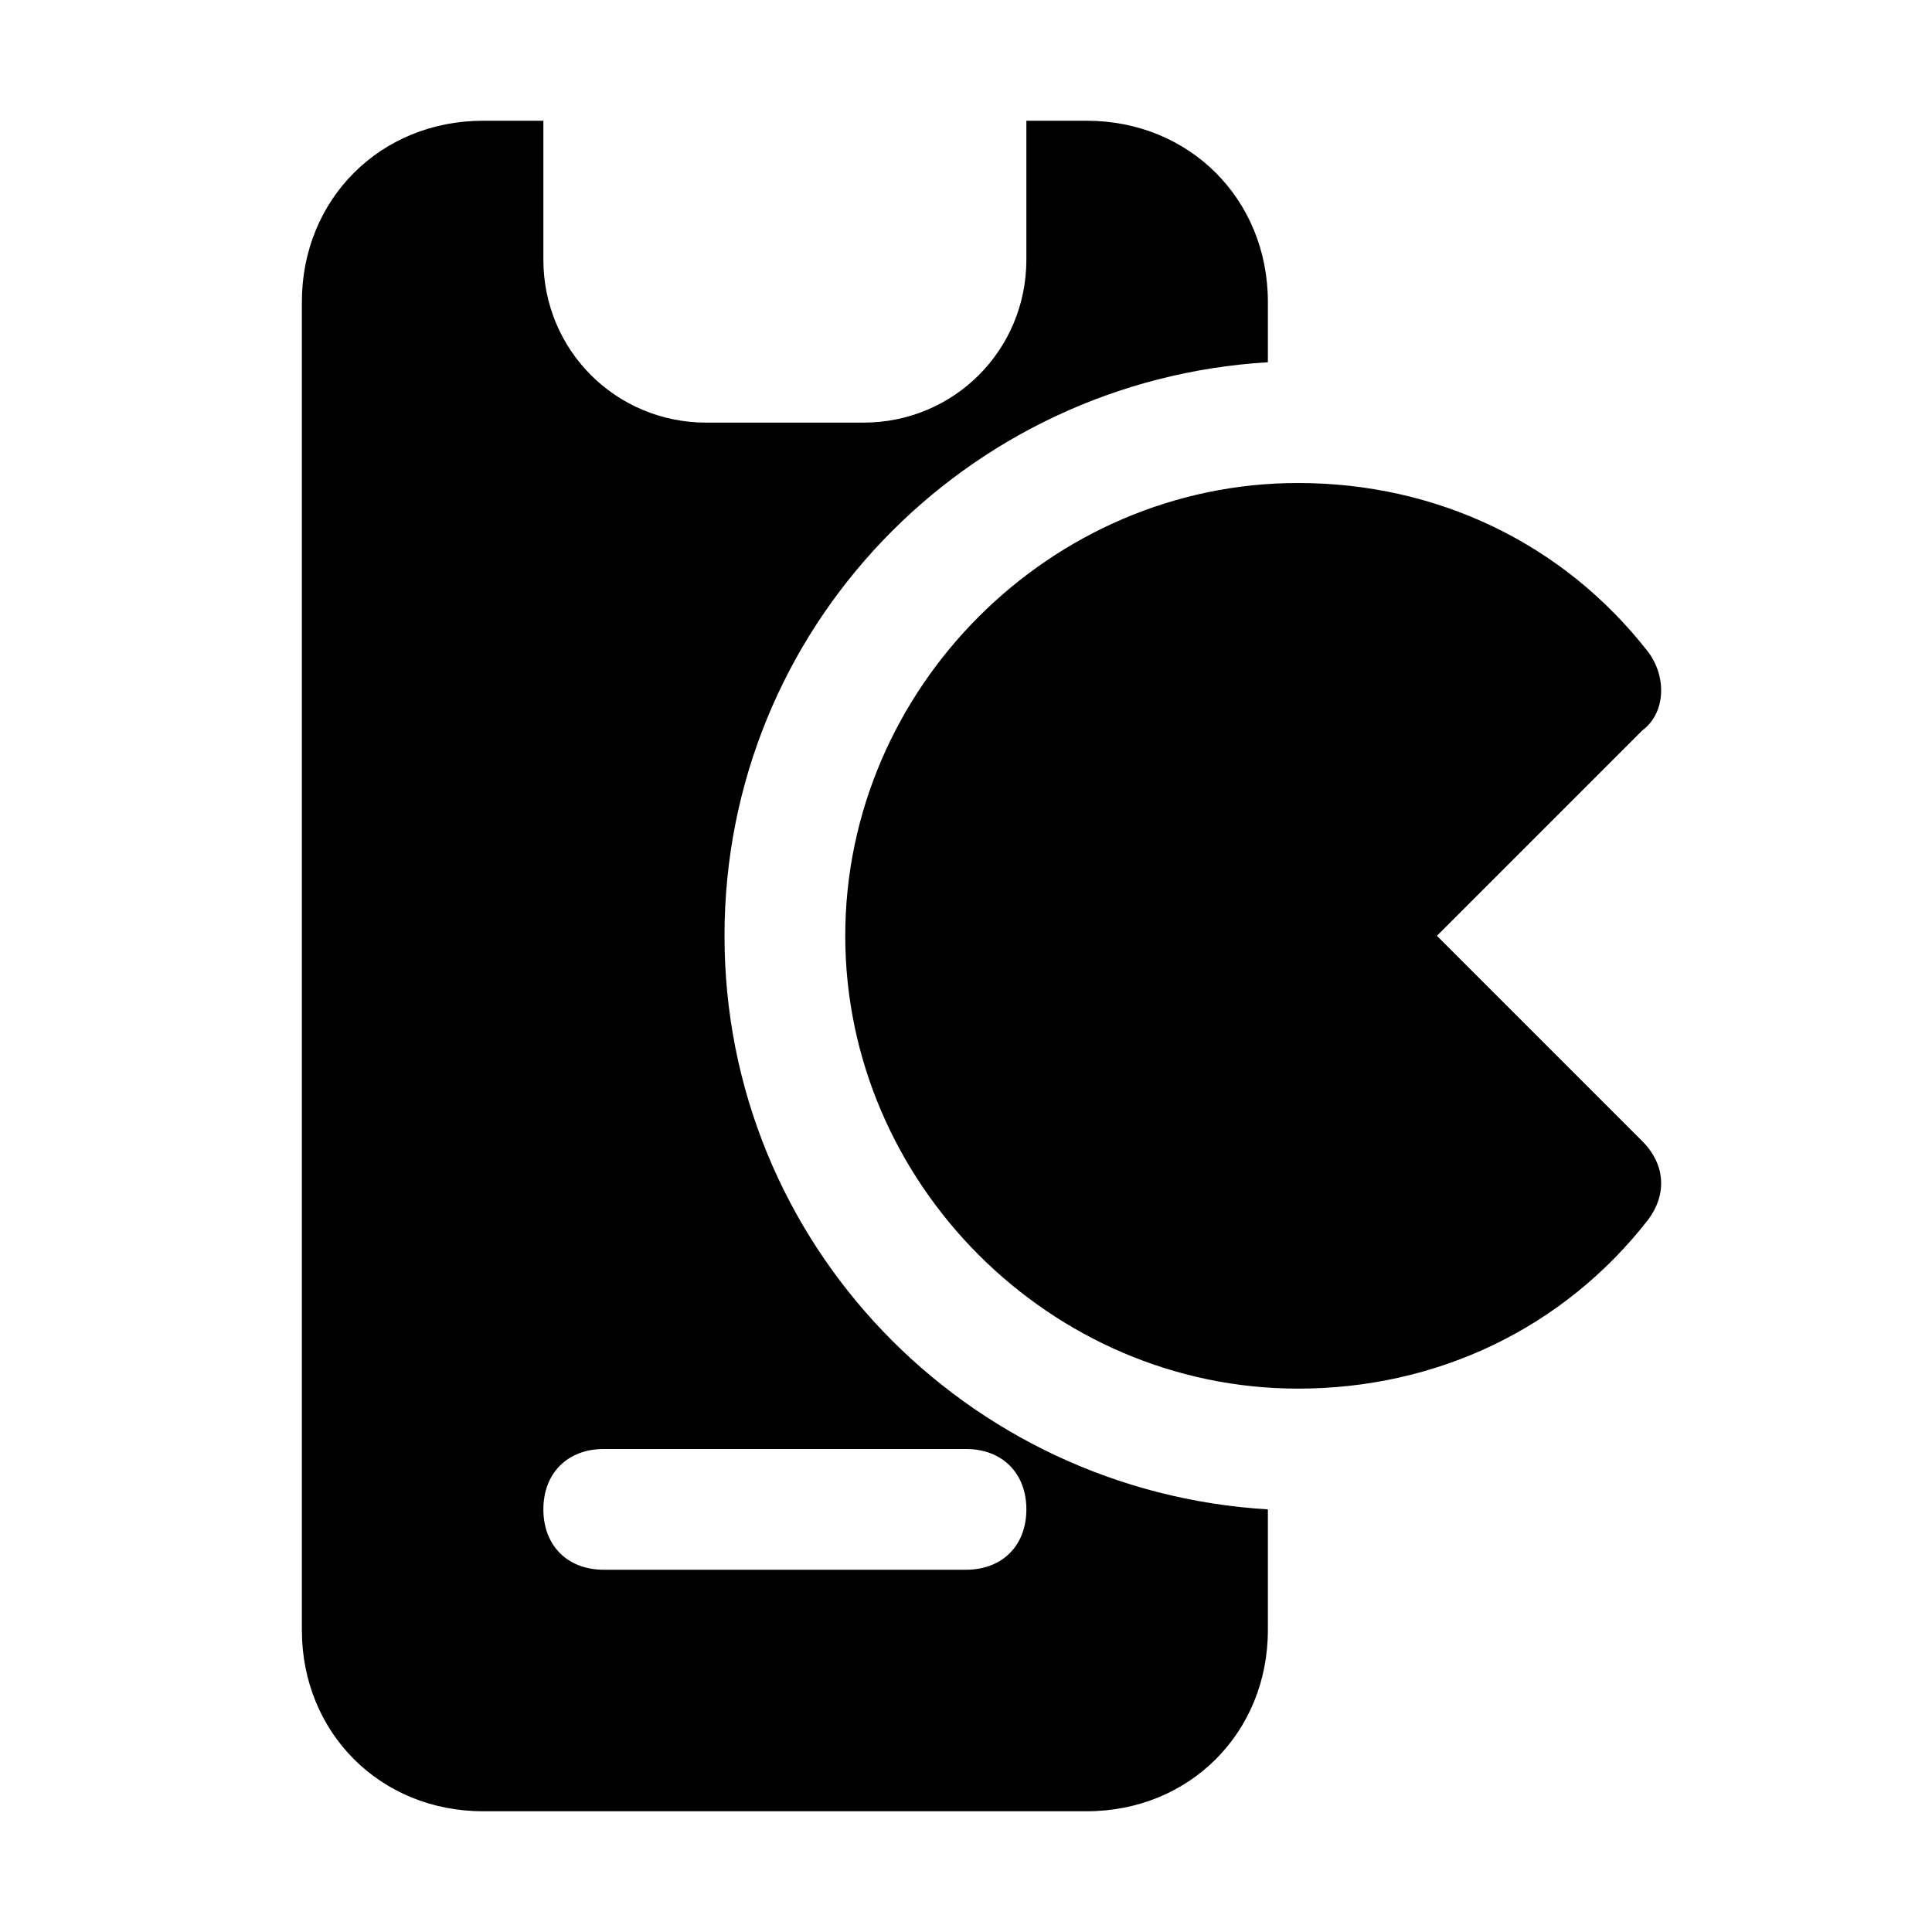
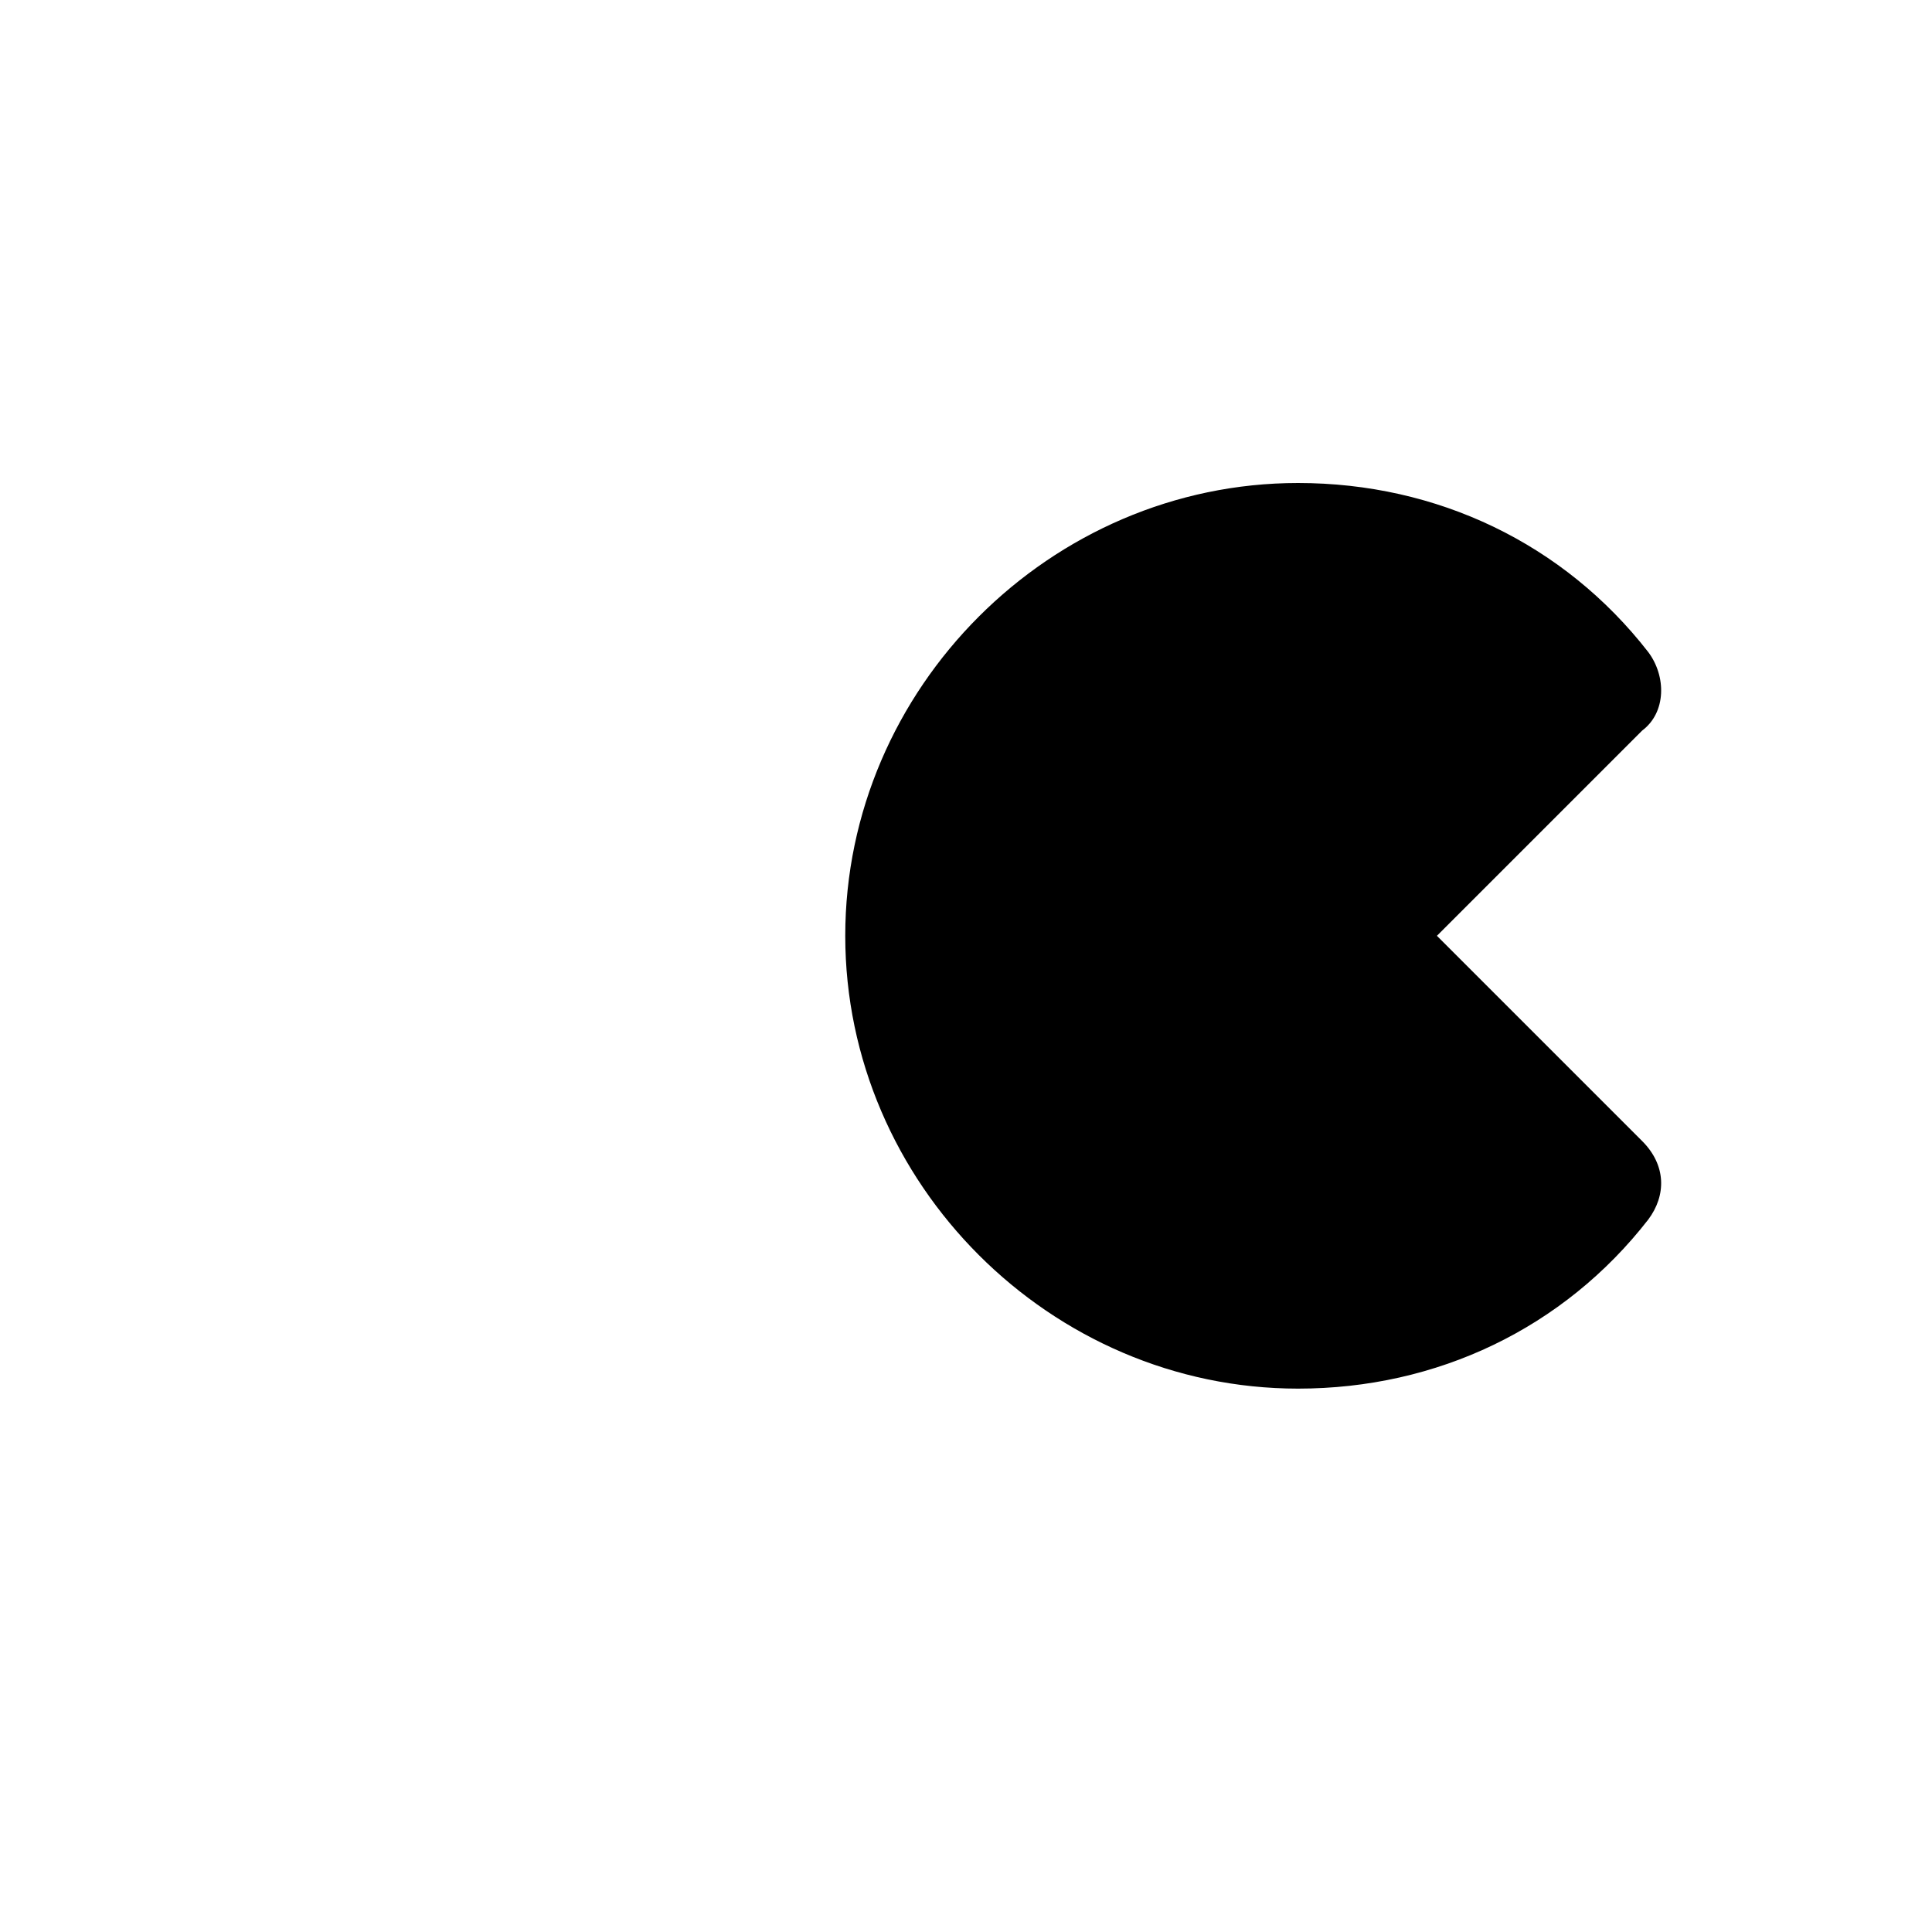
<svg xmlns="http://www.w3.org/2000/svg" version="1.1" id="Icons" viewBox="0 0 32 32" xml:space="preserve">
  <style type="text/css">
	.st0{fill:none;stroke:#000000;stroke-width:2;stroke-linecap:round;stroke-linejoin:round;stroke-miterlimit:10;}
</style>
  <g>
    <path d="M21.5,23c-4.1,0-7.5-3.4-7.5-7.5S17.4,8,21.5,8c2.3,0,4.4,1,5.8,2.8c0.3,0.4,0.3,1-0.1,1.3l-3.4,3.4l3.4,3.4   c0.4,0.4,0.4,0.9,0.1,1.3C25.9,22,23.8,23,21.5,23z" />
  </g>
-   <path d="M12,15.5c0-5.1,4-9.2,9-9.5V5c0-1.7-1.3-3-3-3h-1v2.3C17,5.8,15.8,7,14.3,7h-2.6C10.2,7,9,5.8,9,4.3V2H8C6.3,2,5,3.3,5,5v22  c0,1.7,1.3,3,3,3h10c1.7,0,3-1.3,3-3v-2C16,24.7,12,20.6,12,15.5z M16,26h-6c-0.6,0-1-0.4-1-1s0.4-1,1-1h6c0.6,0,1,0.4,1,1  S16.6,26,16,26z" />
</svg>